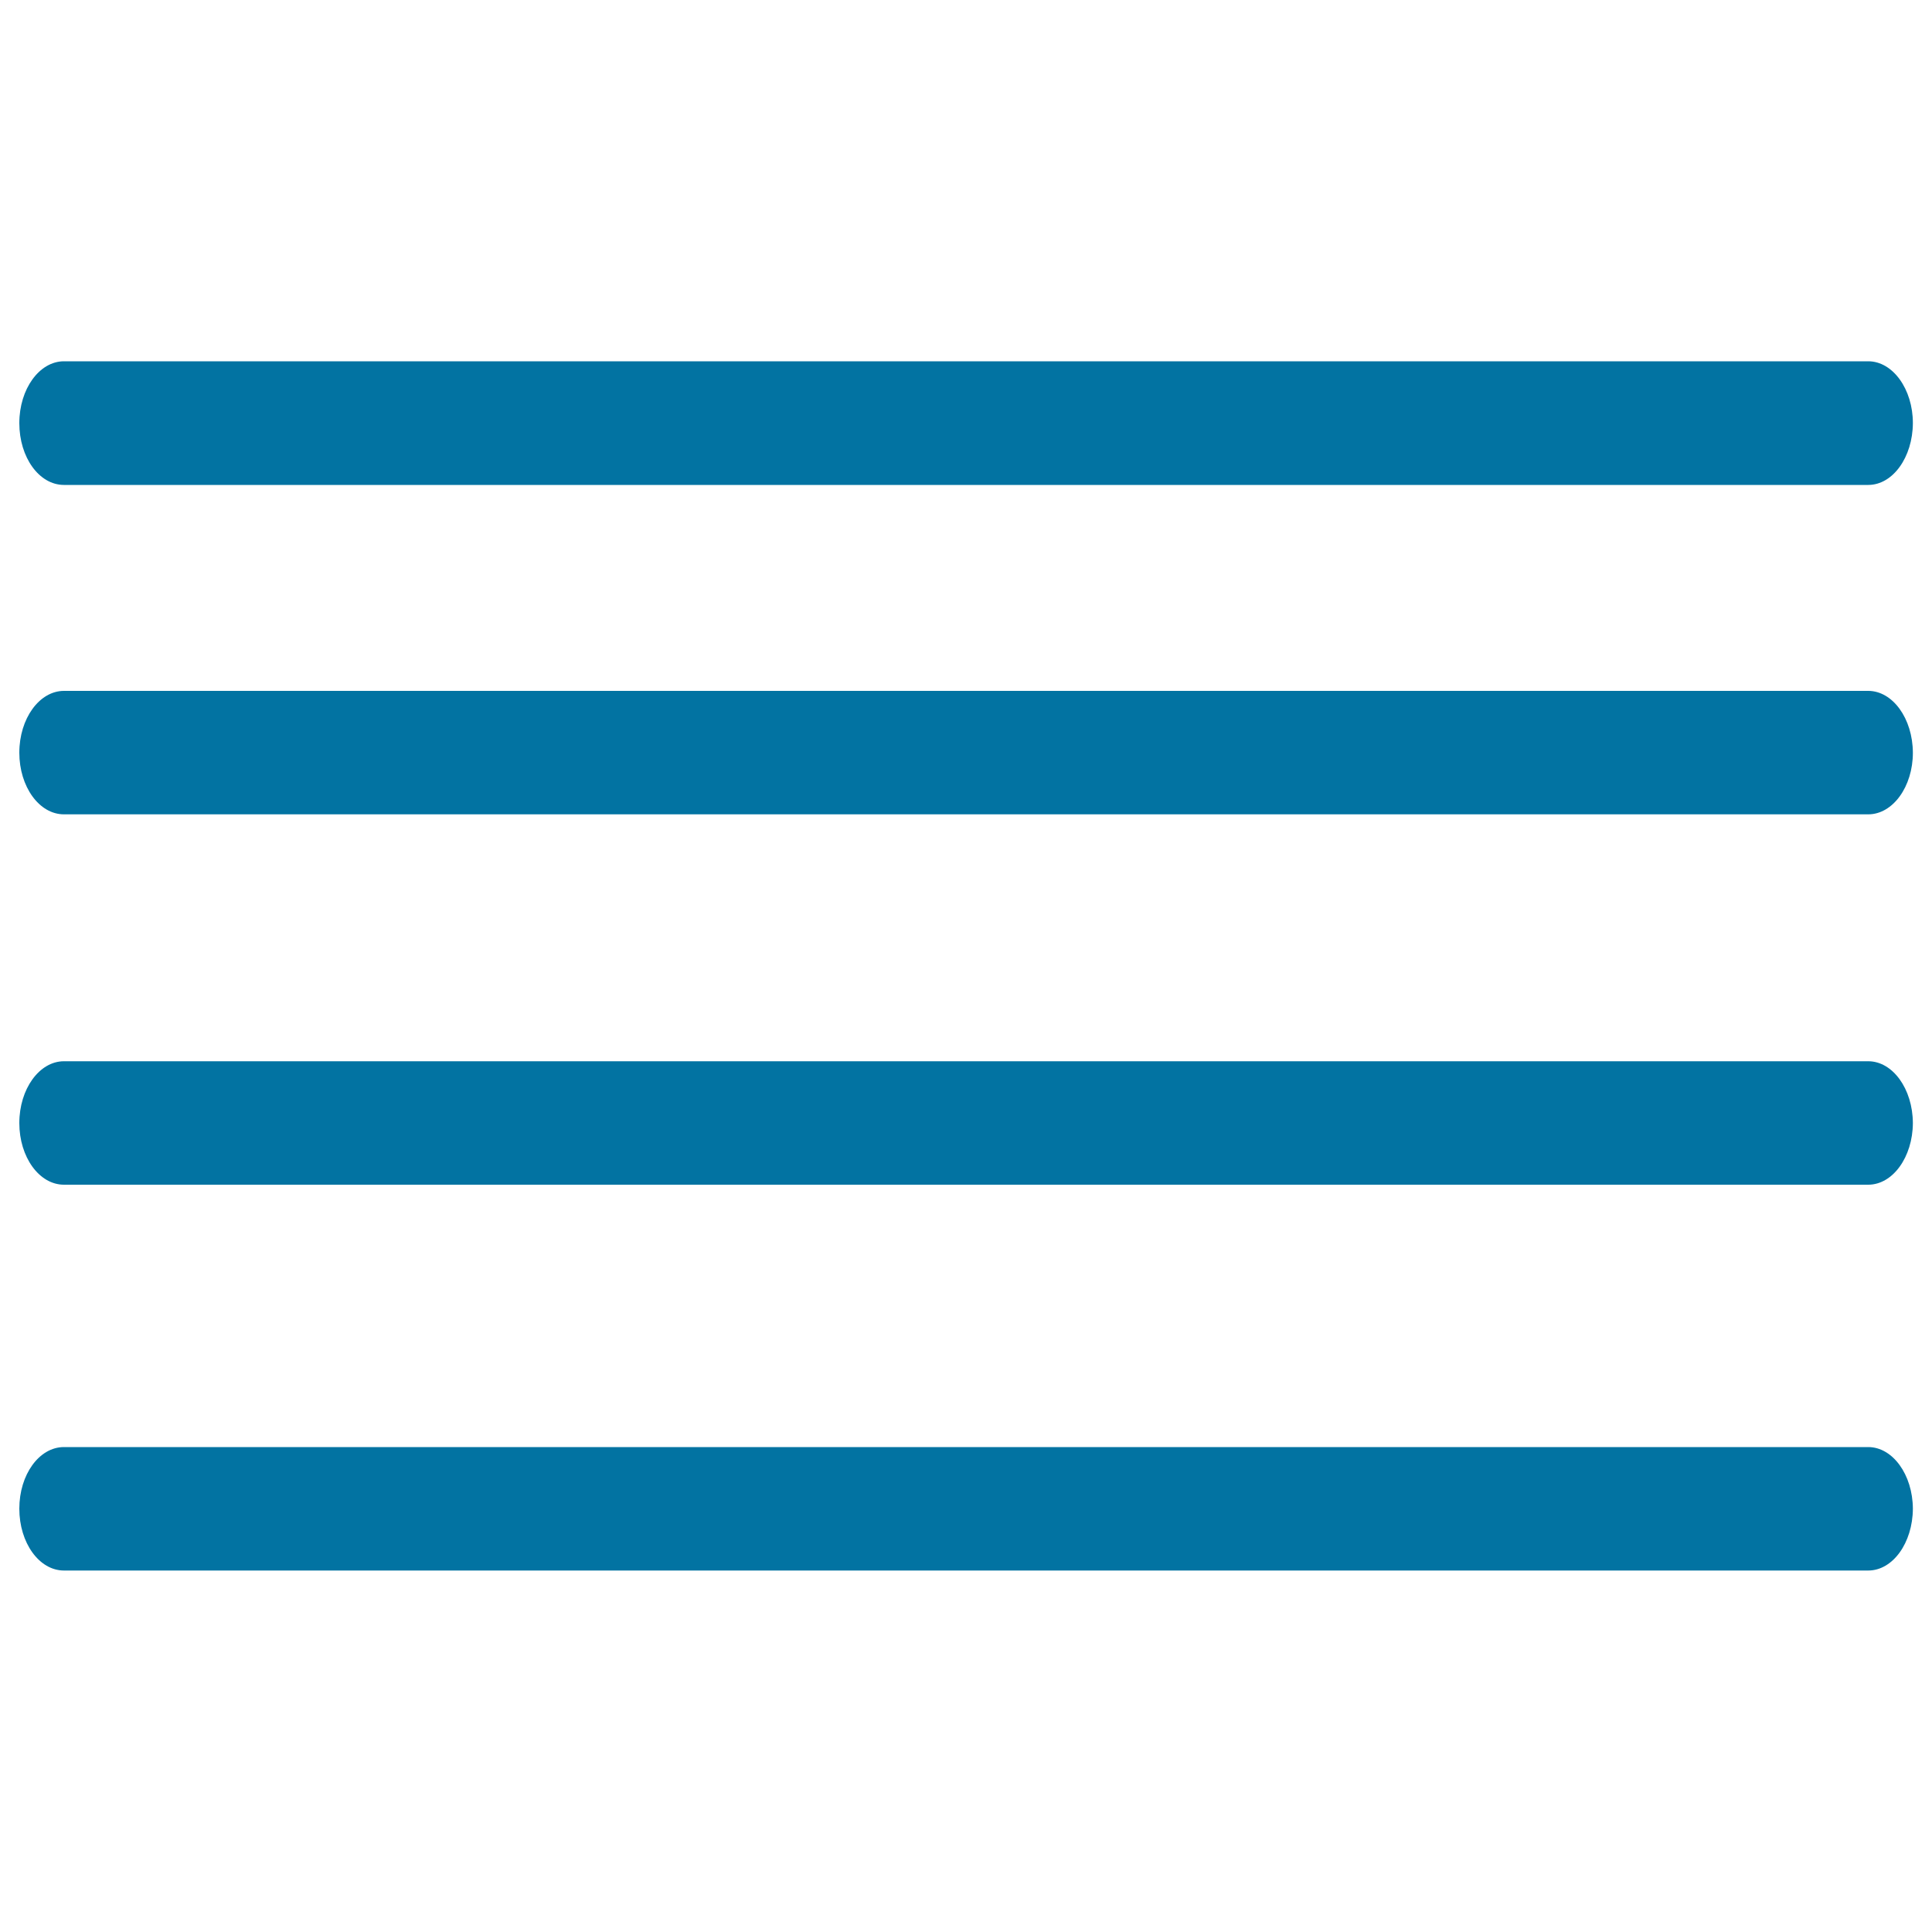
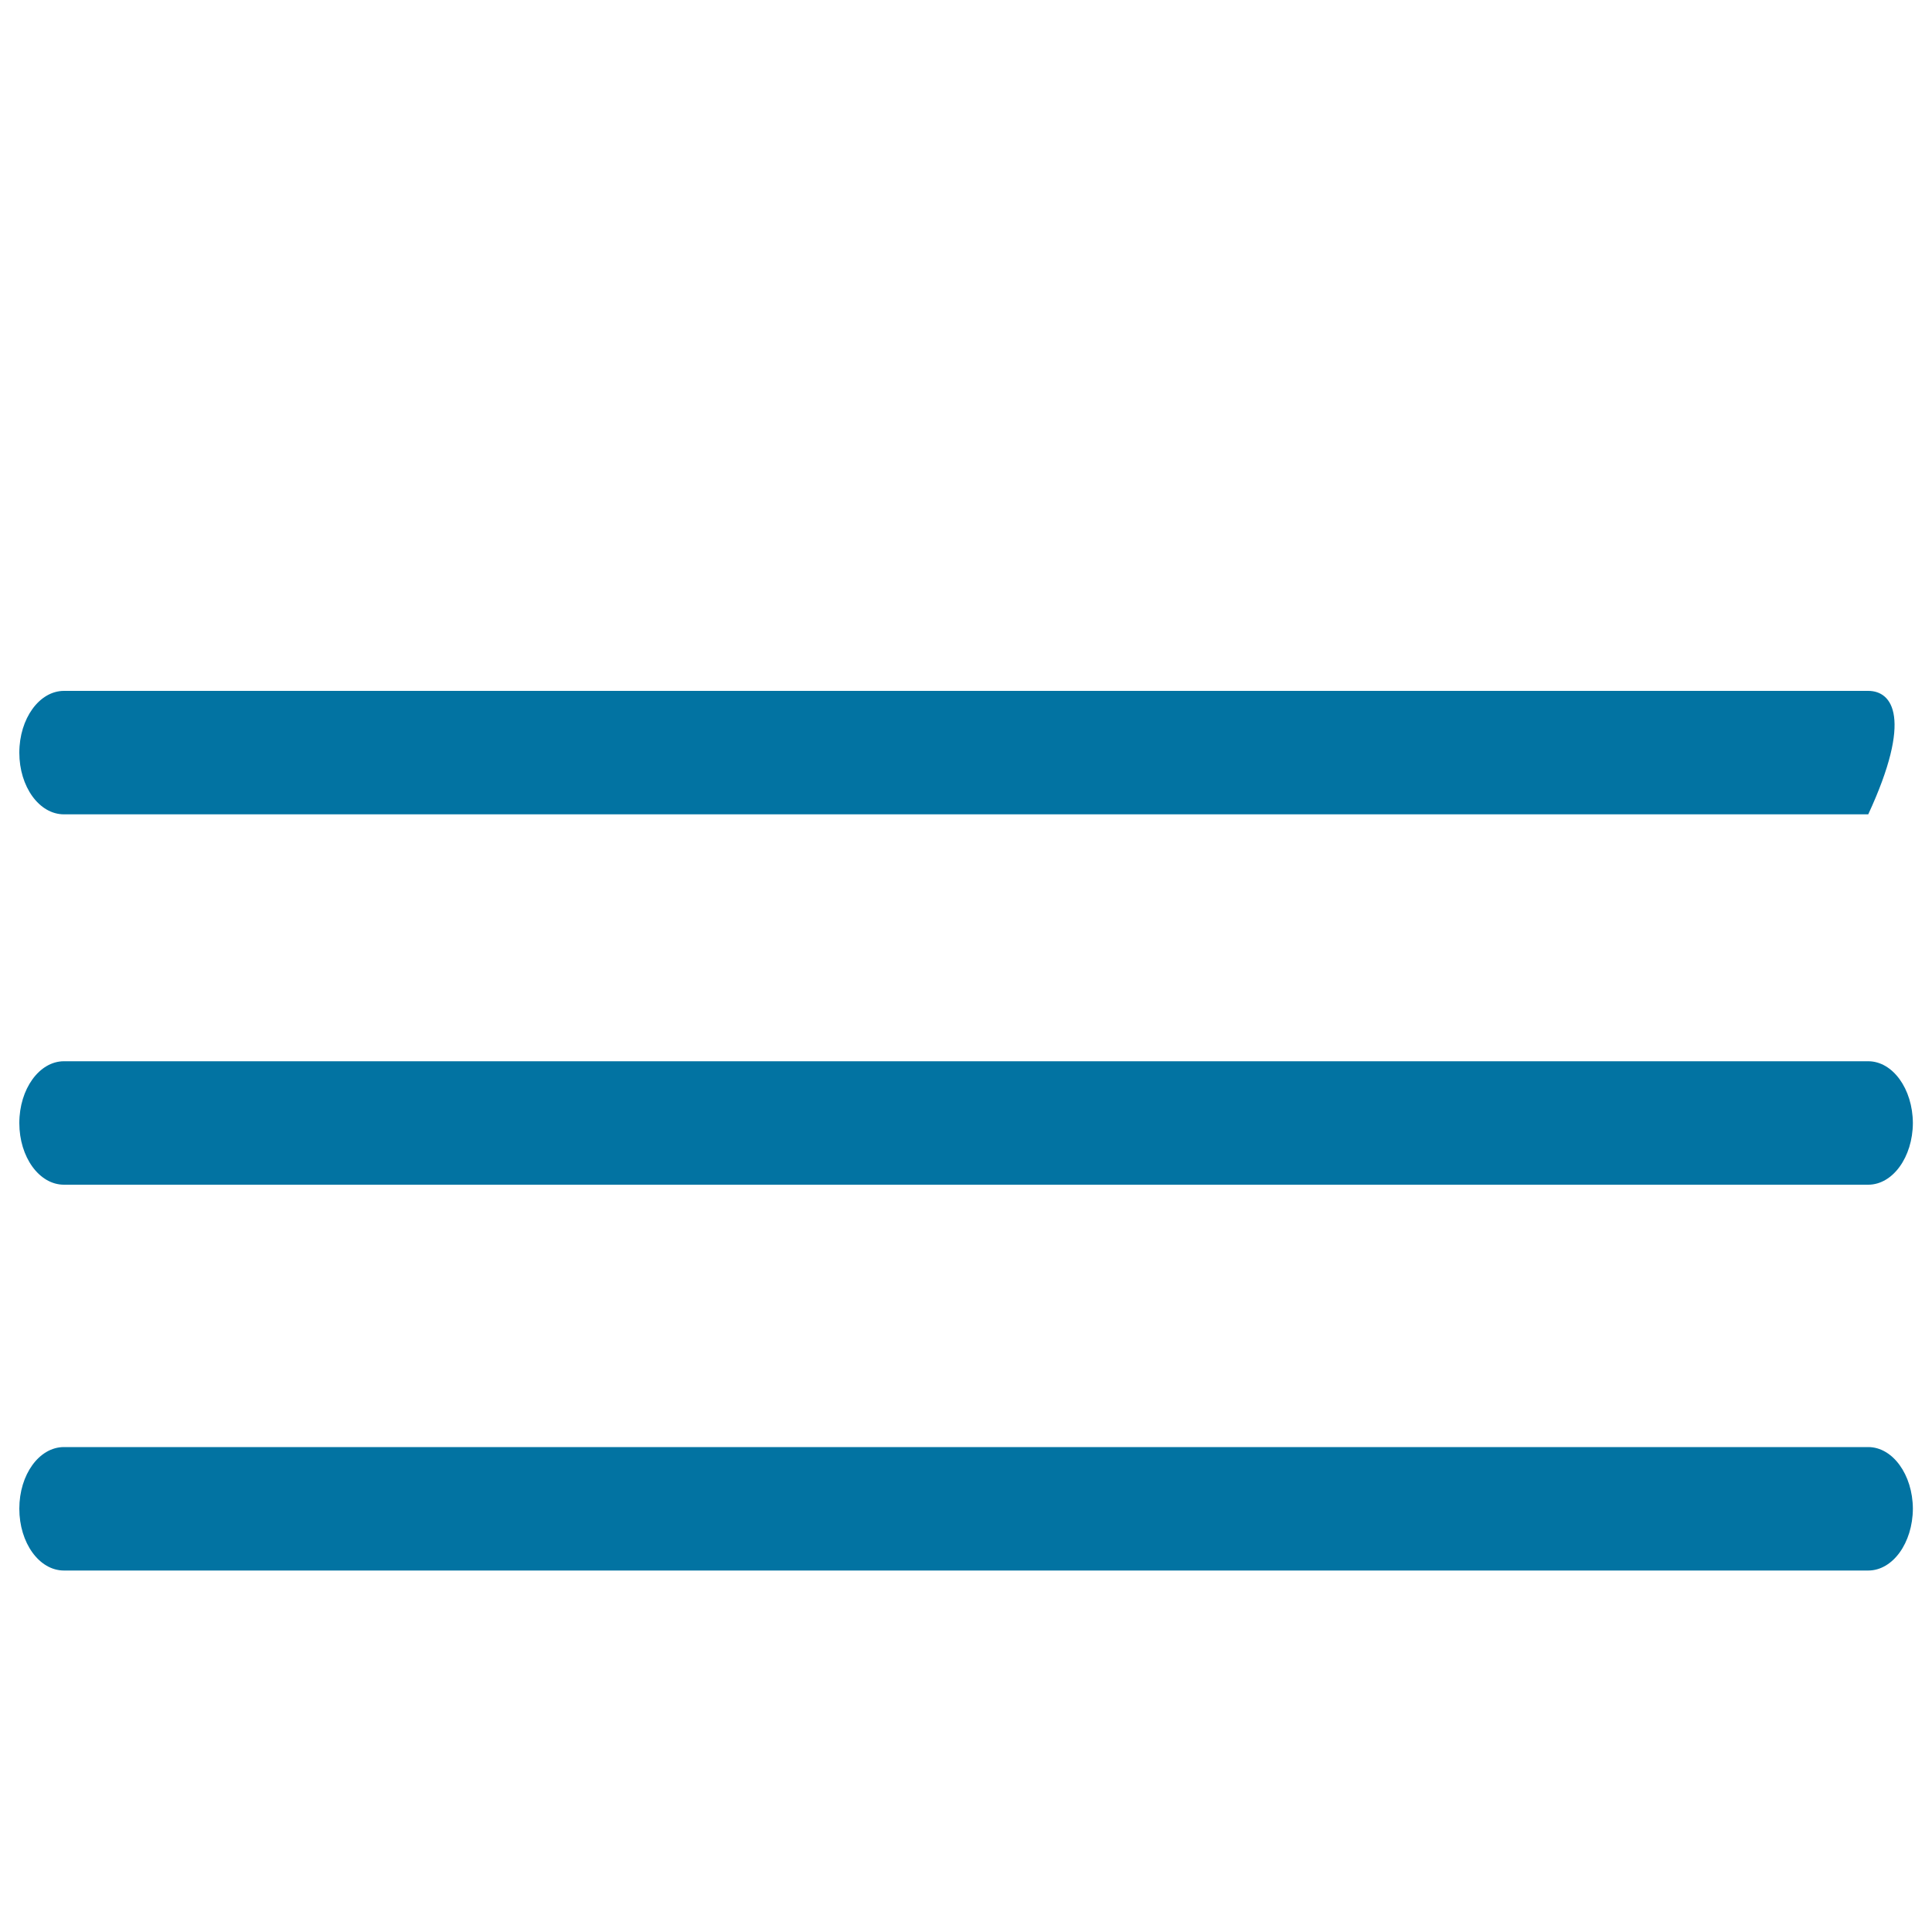
<svg xmlns="http://www.w3.org/2000/svg" viewBox="0 0 1000 1000" style="fill:#0273a2">
  <title>Menu Symbol SVG icon</title>
  <g>
-     <path d="M967,357.6H33.1c-12.7,0-23.1,14.3-23.1,32c0,17.6,10.3,31.9,23.1,31.9h933.9c12.7,0,23.1-14.3,23.1-31.9C990,371.8,979.6,357.6,967,357.6z" />
-     <path d="M33.1,251h933.9c12.7,0,23-14.3,23.1-32c0-17.6-10.4-32-23.1-32H33.1c-12.7,0-23.1,14.3-23.1,32C10,236.8,20.3,251,33.1,251z" />
+     <path d="M967,357.6H33.1c-12.7,0-23.1,14.3-23.1,32c0,17.6,10.3,31.9,23.1,31.9h933.9C990,371.8,979.6,357.6,967,357.6z" />
    <path d="M967,549.3H33.1c-12.7,0-23.1,14.3-23.1,32c0,17.6,10.3,31.9,23.1,31.9h933.9c12.7,0,23-14.3,23.1-31.9C990,563.5,979.6,549.3,967,549.3z" />
    <path d="M967,749H33.1C20.3,749,10,763.2,10,780.9s10.3,32,23.1,32h933.9c12.7,0,23-14.3,23.1-32C990,763.2,979.6,749,967,749z" />
  </g>
</svg>